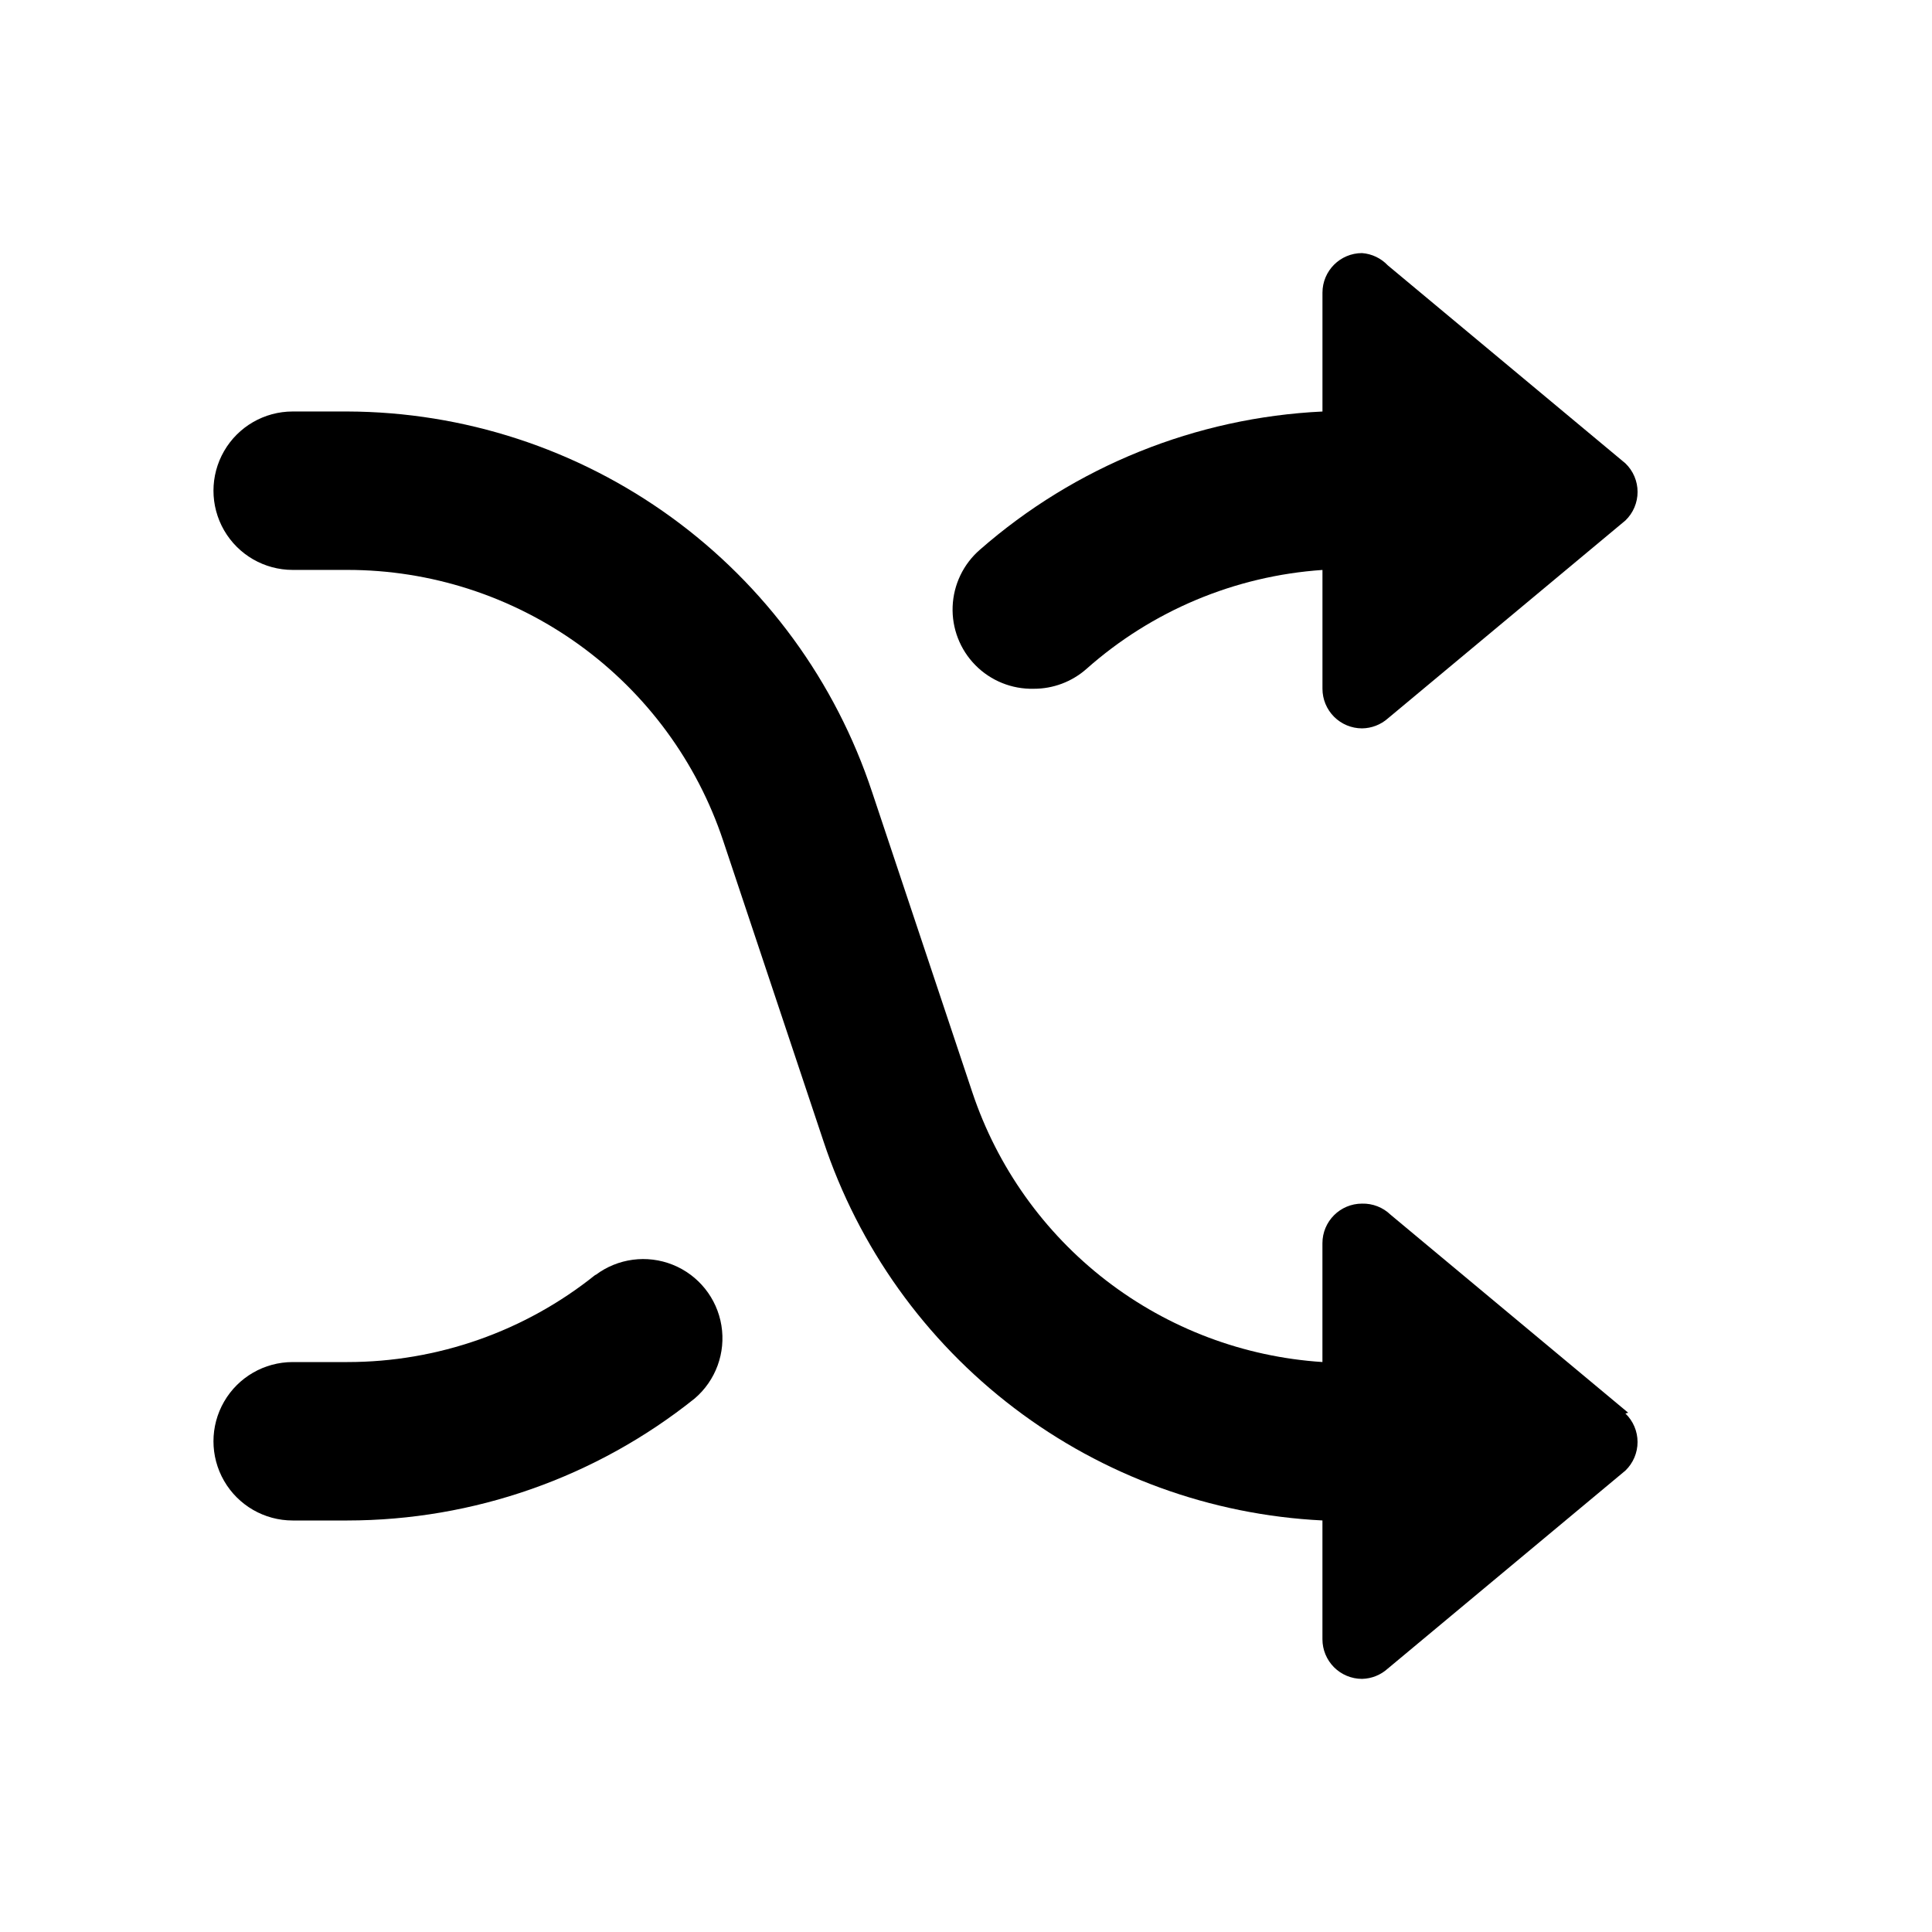
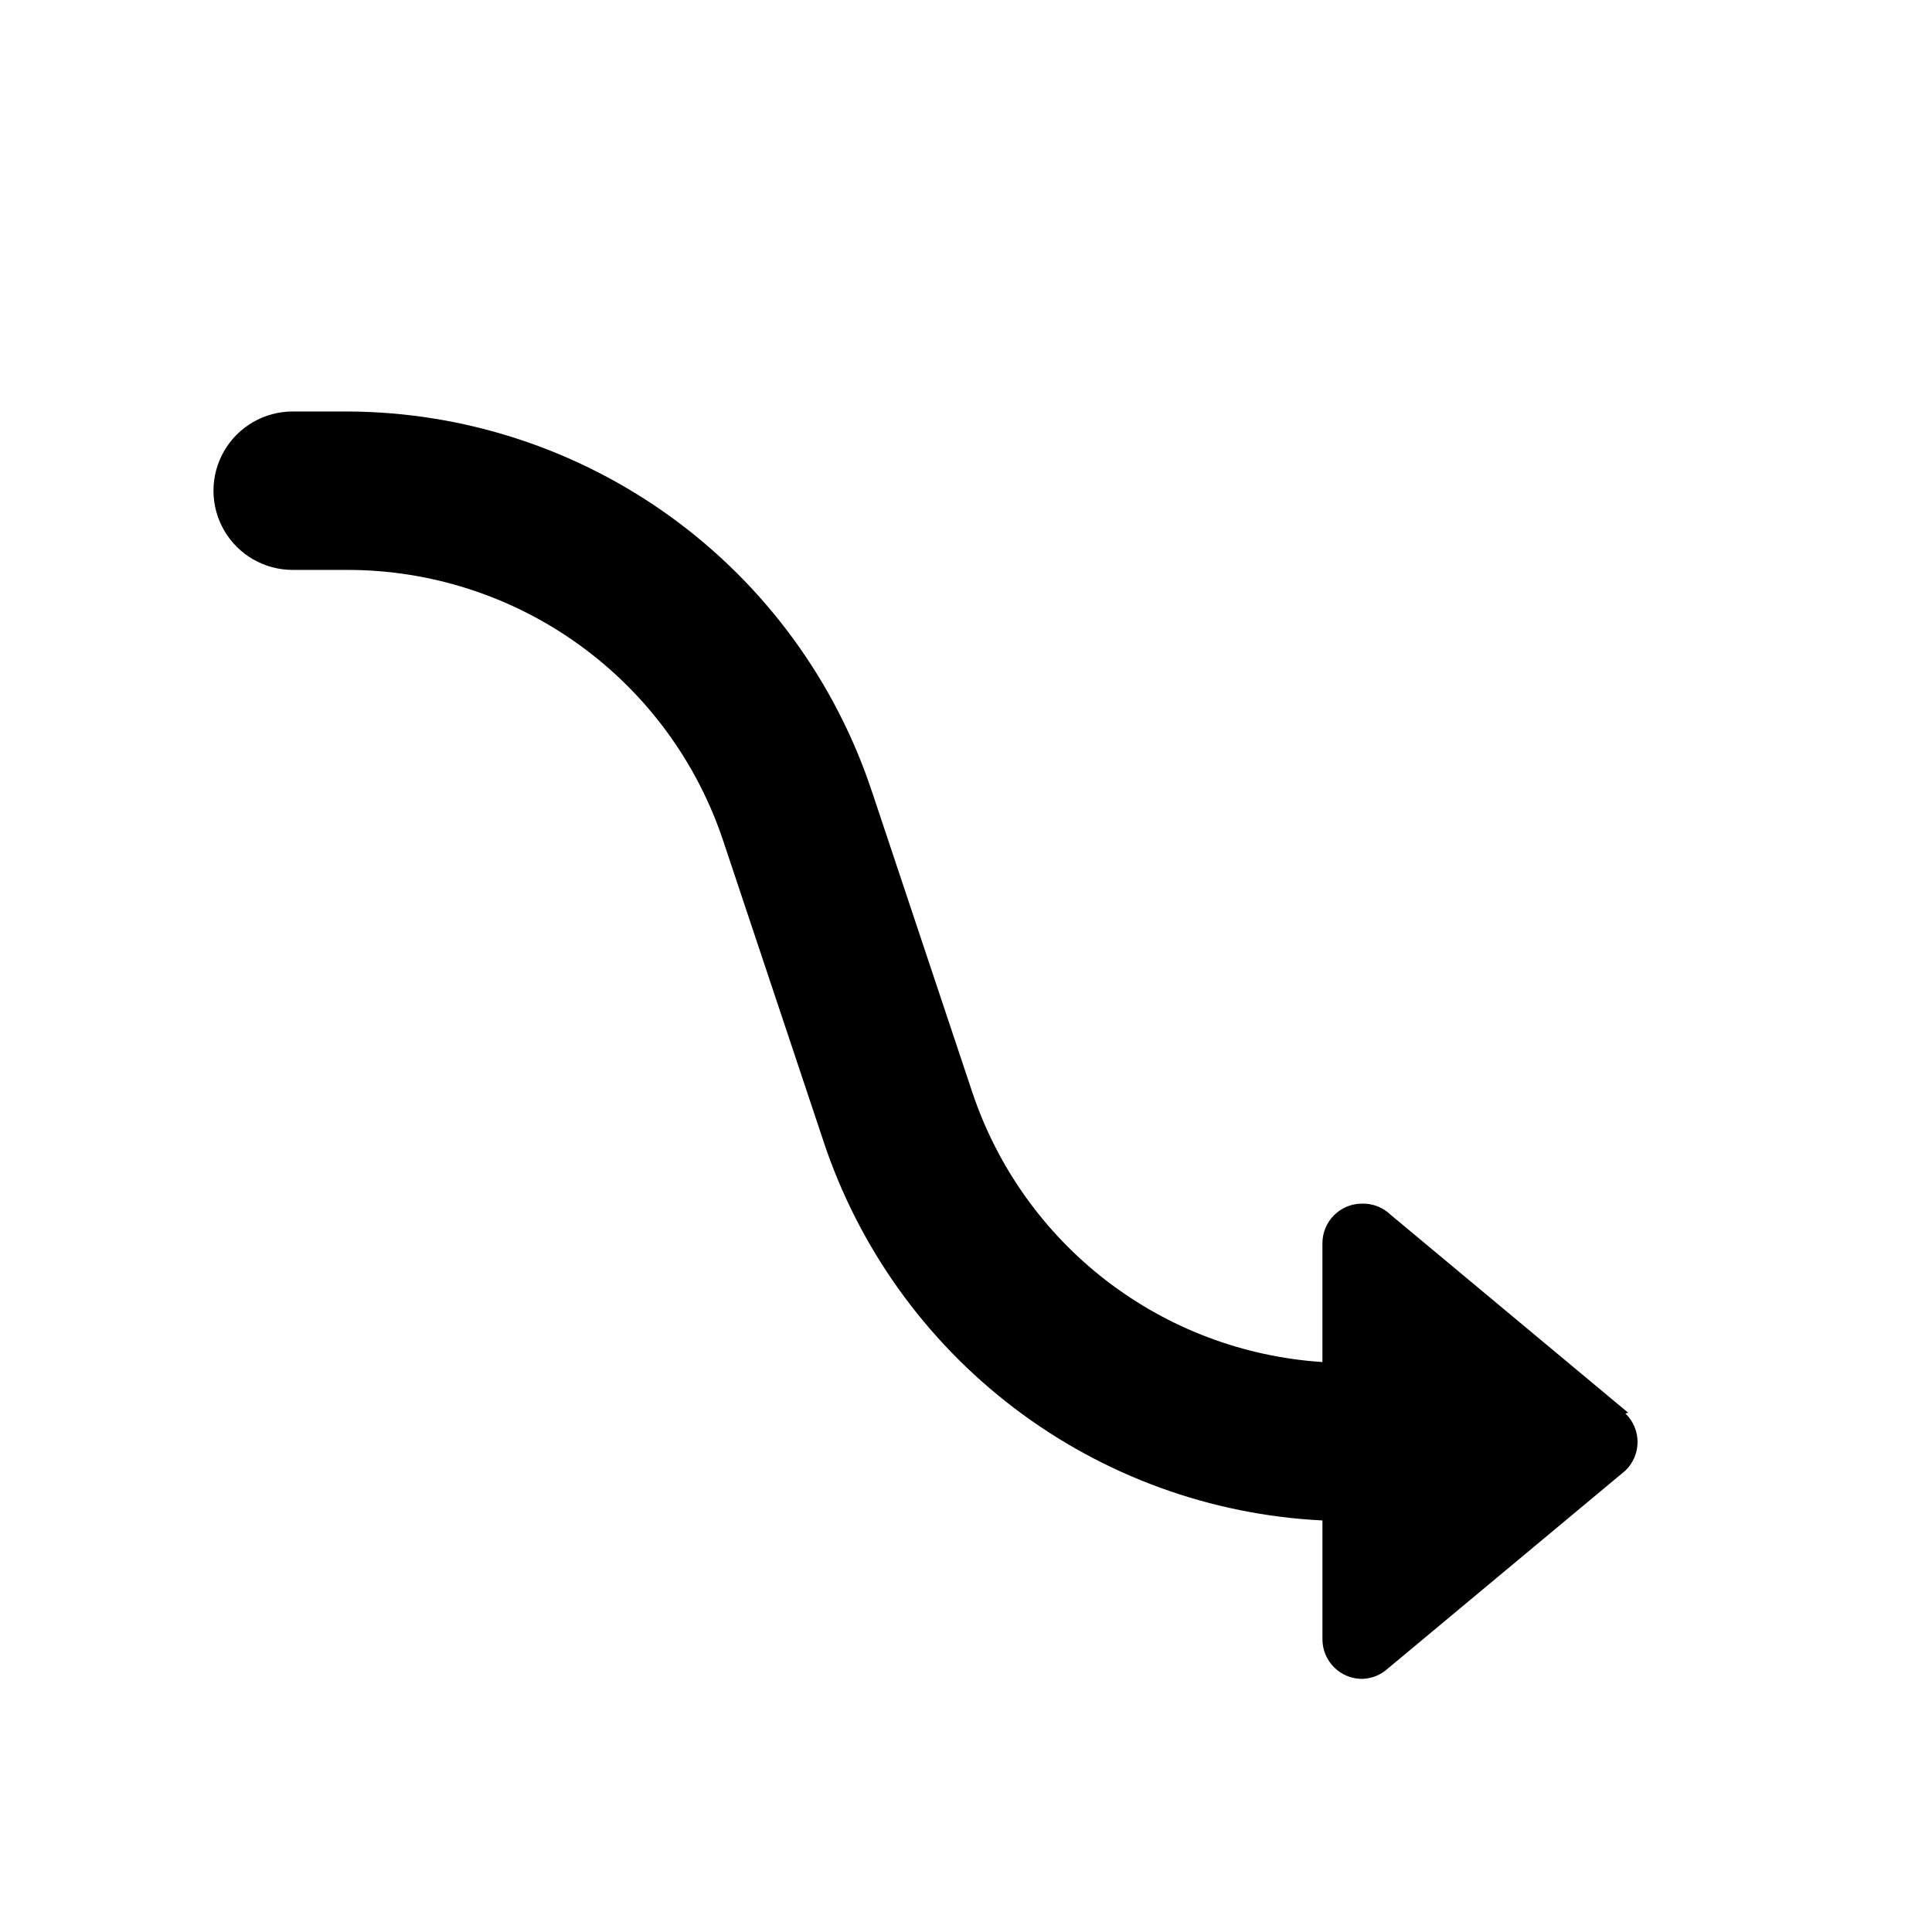
<svg xmlns="http://www.w3.org/2000/svg" fill="#000000" width="800px" height="800px" version="1.1" viewBox="144 144 512 512">
  <g>
    <path d="m575.49 518.39-62.977-52.48c-2.023-1.953-4.746-3.012-7.559-2.938-5.797 0-10.496 4.699-10.496 10.496v31.488-0.004c-20.816-1.344-40.762-8.859-57.289-21.59-16.523-12.734-28.883-30.102-35.492-49.887l-26.555-79.559h-0.004c-9.668-29.277-28.301-54.773-53.258-72.875-24.961-18.102-54.98-27.895-85.812-27.992h-14.484c-7.5 0-14.43 4-18.18 10.496-3.75 6.496-3.75 14.496 0 20.992 3.75 6.496 10.68 10.496 18.18 10.496h14.484c22.039-0.008 43.52 6.926 61.395 19.812 17.879 12.883 31.25 31.07 38.211 51.98l26.555 79.559c9.328 28.148 26.949 52.812 50.555 70.762 23.602 17.945 52.082 28.328 81.695 29.789v31.488c0 2.785 1.109 5.453 3.074 7.422 1.969 1.969 4.641 3.074 7.422 3.074 2.531-0.055 4.953-1.027 6.824-2.727l62.977-52.48c2.051-1.98 3.211-4.707 3.211-7.559 0-2.852-1.16-5.578-3.211-7.555z" />
-     <path d="m417.95 326.53c5.141 0.016 10.105-1.852 13.961-5.25 17.371-15.43 39.375-24.656 62.555-26.238v31.488c0 2.781 1.109 5.453 3.074 7.422 1.969 1.969 4.641 3.074 7.422 3.074 2.516-0.031 4.938-0.961 6.824-2.625l62.977-52.48c2.051-1.977 3.211-4.707 3.211-7.559 0-2.848-1.16-5.578-3.211-7.555l-62.977-52.48c-1.793-1.895-4.223-3.055-6.824-3.254-5.797 0-10.496 4.699-10.496 10.496v31.488c-33.531 1.598-65.535 14.508-90.789 36.629-4.379 3.801-6.992 9.246-7.219 15.039-0.227 5.797 1.957 11.426 6.027 15.555 4.07 4.129 9.668 6.391 15.465 6.25z" />
-     <path d="m301.75 481.87c-18.633 14.949-41.812 23.098-65.703 23.09h-14.484c-7.5 0-14.43 4.004-18.18 10.496-3.75 6.496-3.75 14.5 0 20.992 3.75 6.496 10.68 10.496 18.18 10.496h14.484c33.461-0.02 65.922-11.418 92.051-32.328 5.582-4.766 8.27-12.109 7.082-19.355-1.184-7.246-6.074-13.348-12.887-16.086-6.816-2.738-14.566-1.715-20.438 2.695z" />
  </g>
</svg>